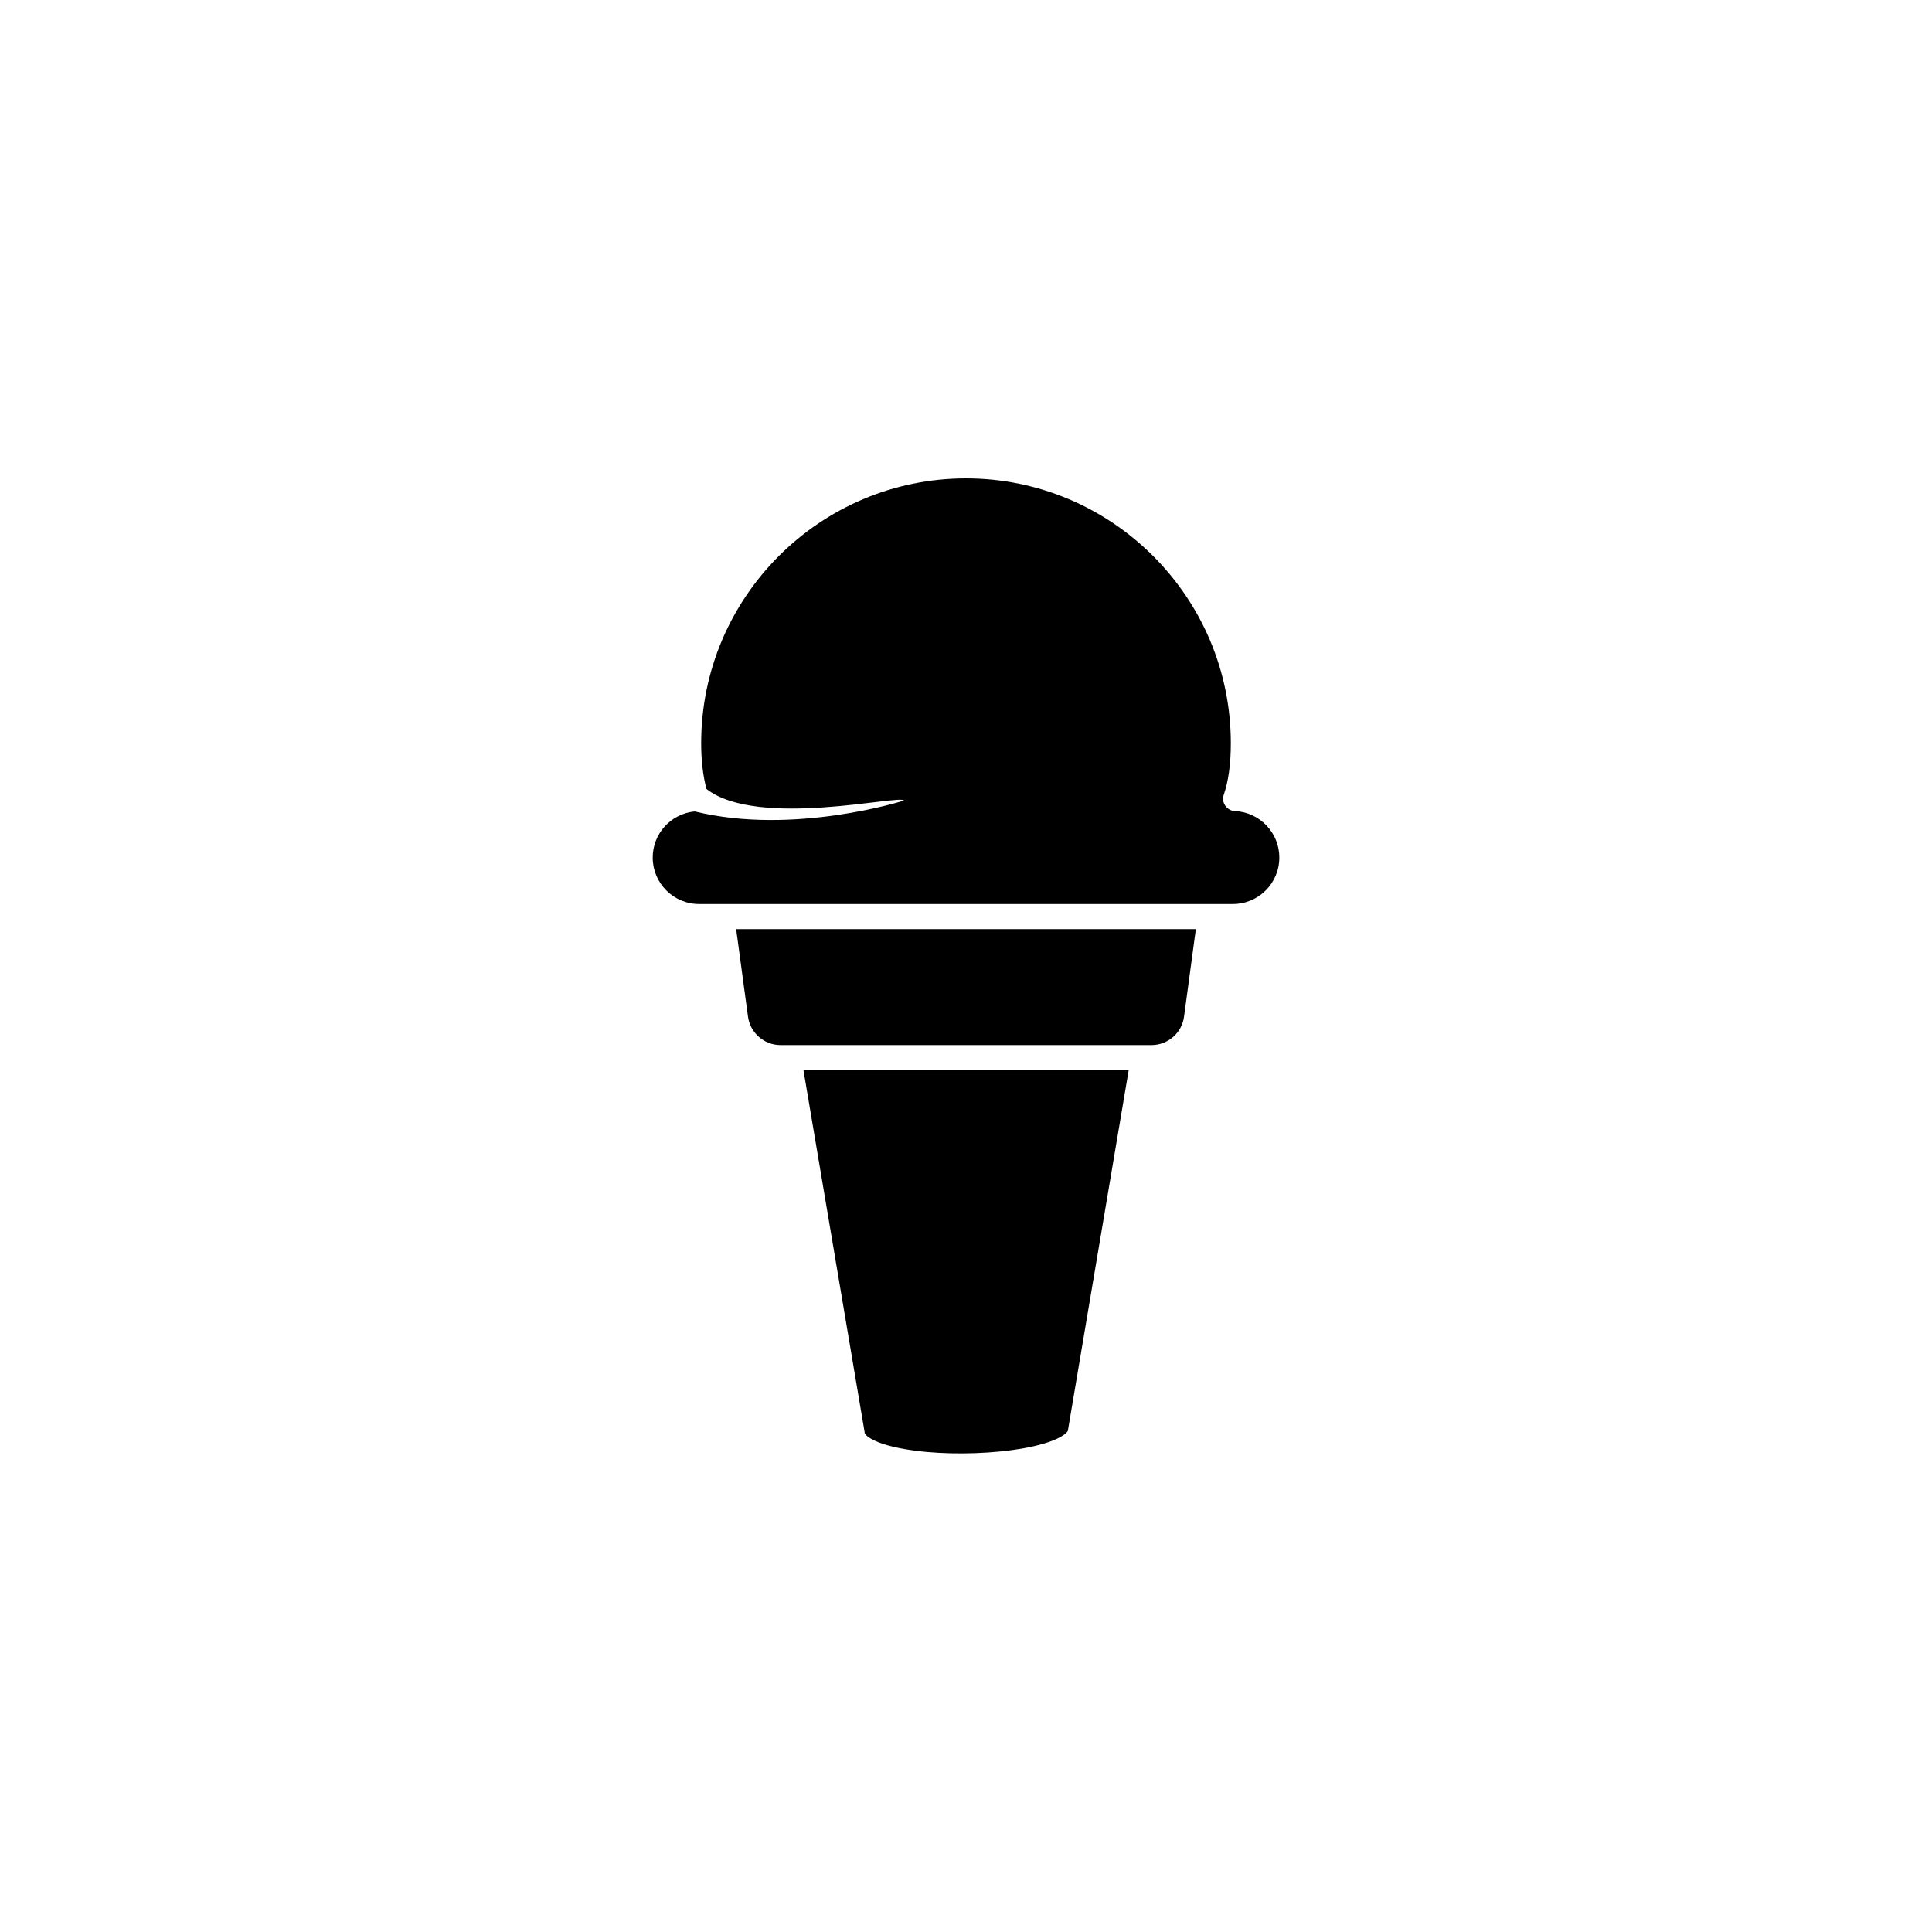
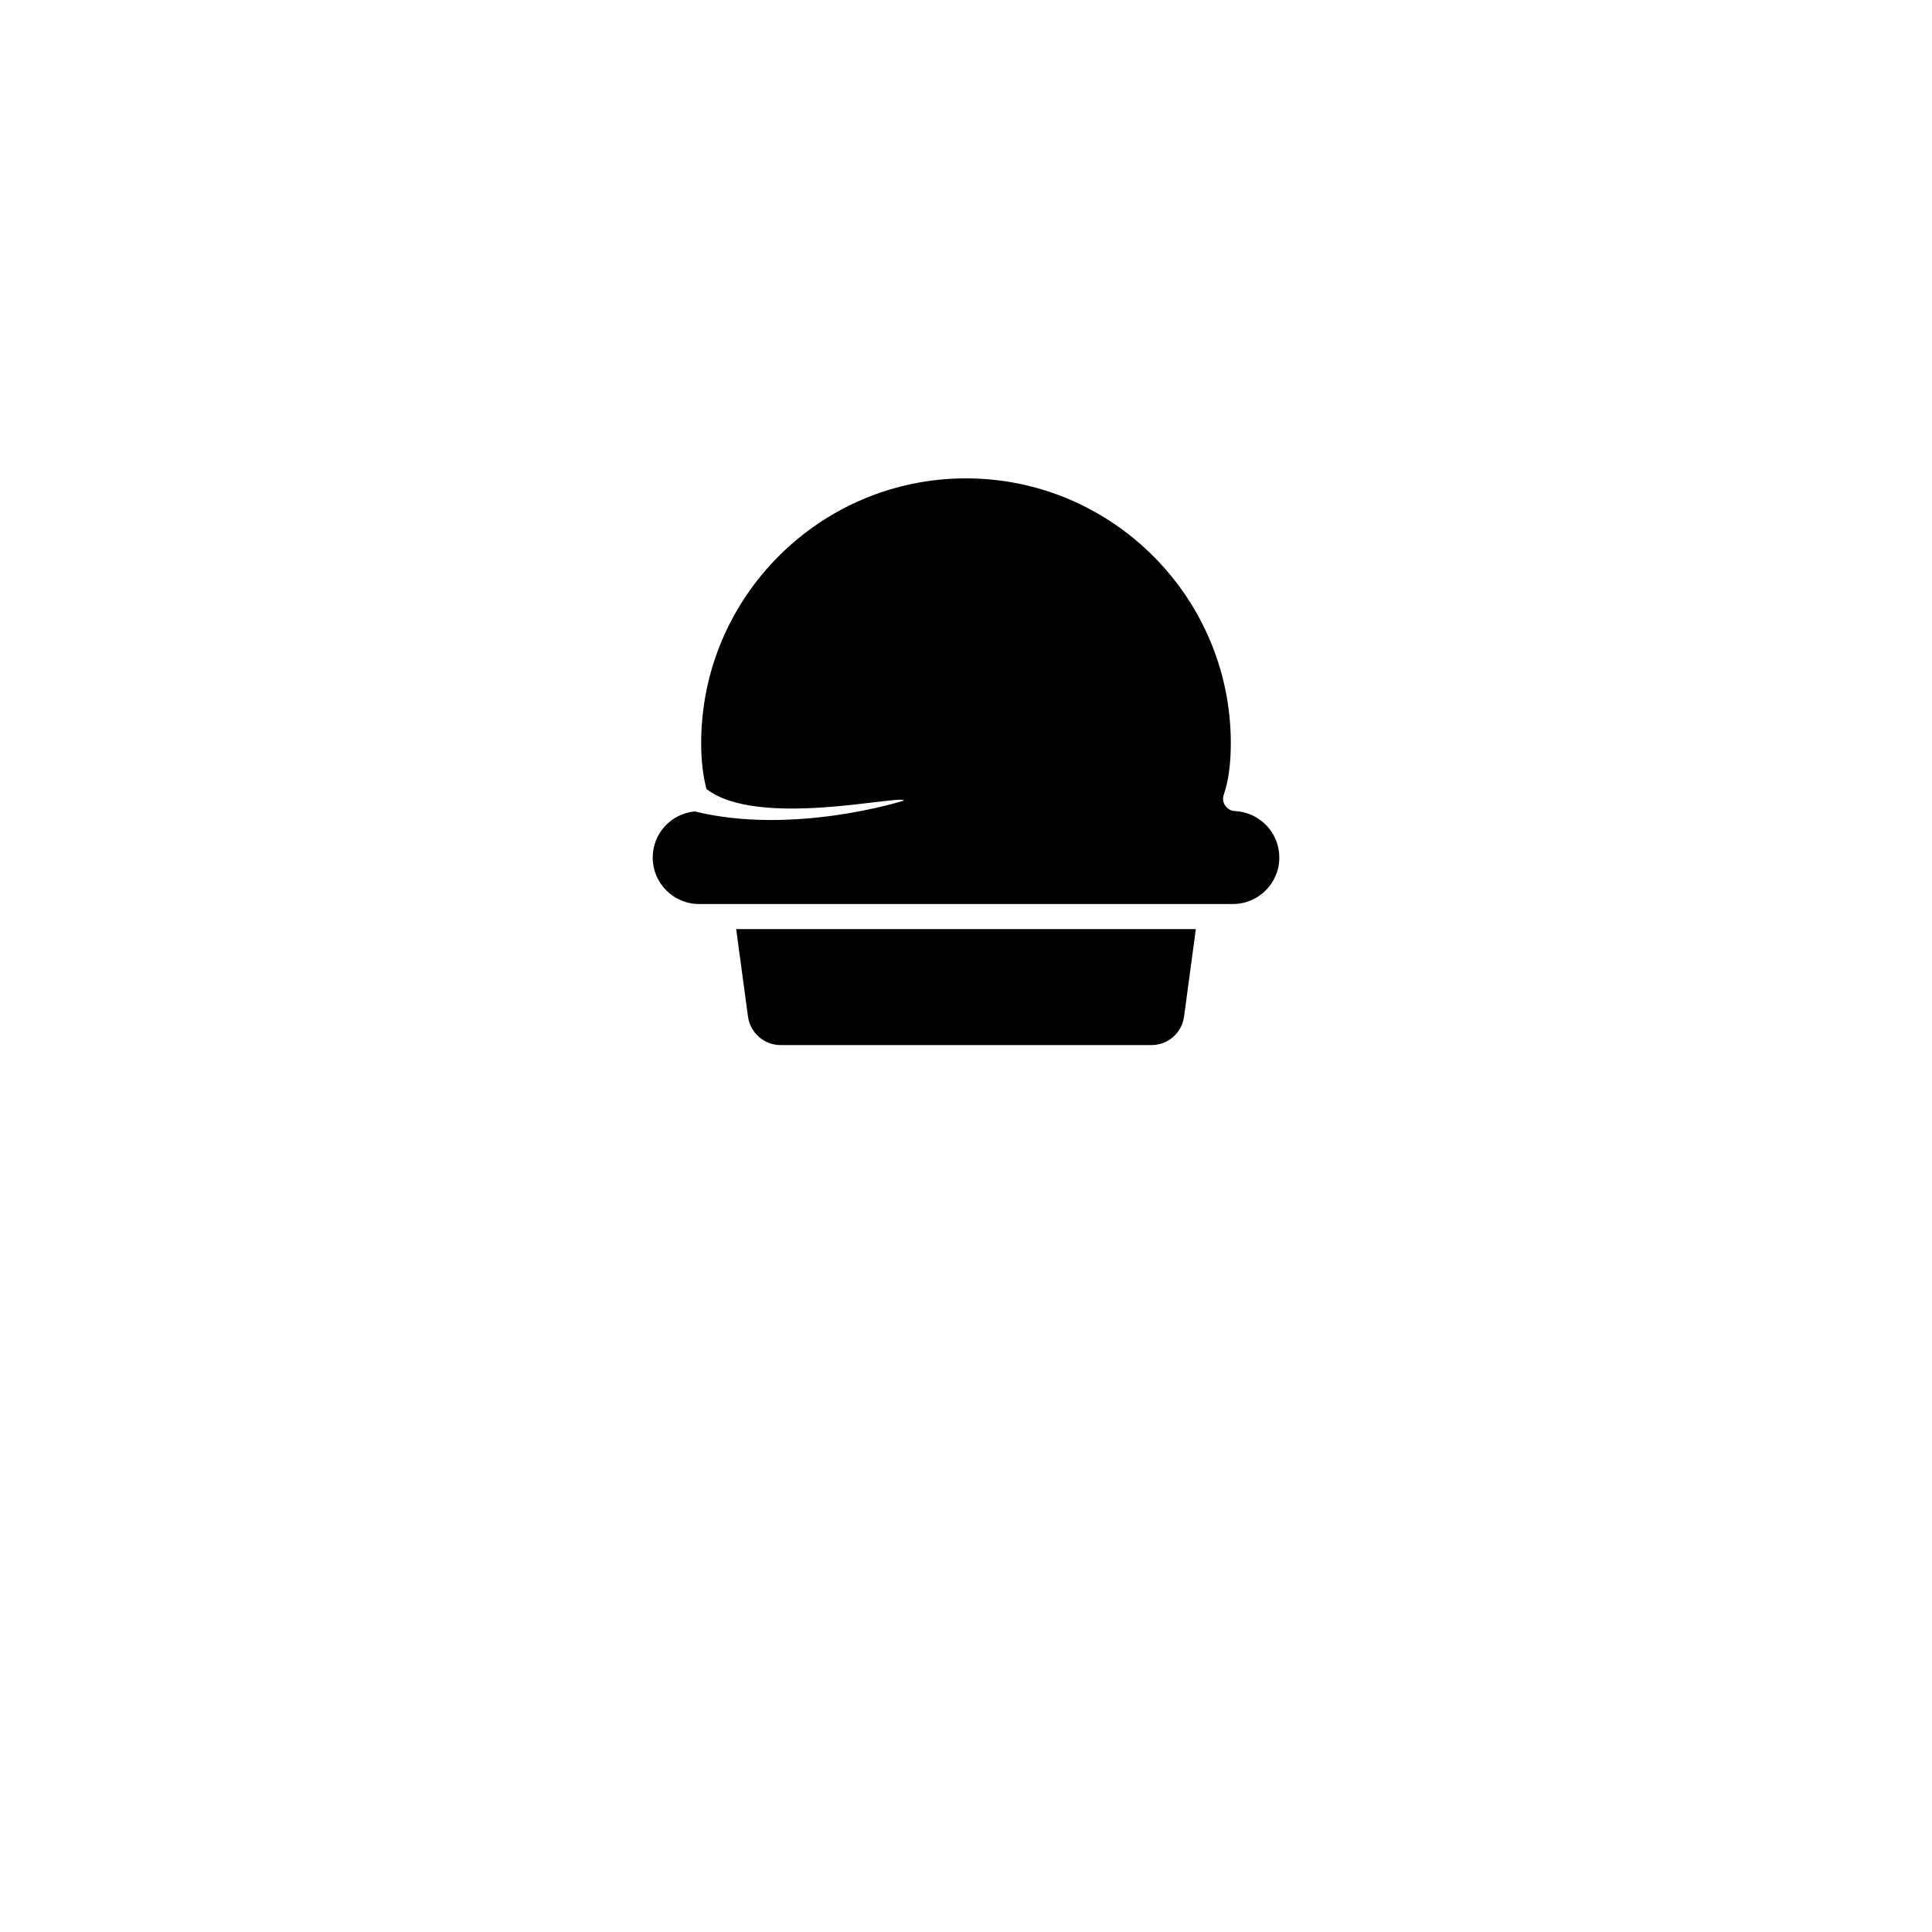
<svg xmlns="http://www.w3.org/2000/svg" fill="#000000" width="800px" height="800px" version="1.1" viewBox="144 144 512 512">
  <g>
-     <path d="m443.12 427.56-16.121 95.574c-0.25 0.754-2.871 3.125-12.043 4.734-7.609 1.309-17.129 1.664-25.492 0.906-5.238-0.504-9.672-1.359-12.695-2.57-2.922-1.16-3.629-2.215-3.629-2.469 0-0.152 0-0.301-0.051-0.453l-16.172-95.723z" />
    <path d="m460.91 390.22-3.125 23.176c-0.555 4.332-4.281 7.559-8.613 7.559h-98.344c-4.332 0-8.062-3.273-8.613-7.609l-3.125-23.125z" />
    <path d="m483.03 371.28c0 6.801-5.543 12.293-12.293 12.293h-141.47c-6.801 0-12.293-5.543-12.293-12.293 0-6.398 4.836-11.637 11.133-12.242 26.301 6.449 55.418-2.871 55.418-2.871-0.402-1.762-38.641 7.559-52.297-3.074-0.906-3.375-1.41-7.457-1.41-12.141 0-38.691 31.488-70.18 70.18-70.18 38.691 0 70.18 31.488 70.18 70.18 0 5.391-0.605 9.977-1.863 13.652-0.352 1.008-0.203 2.066 0.402 2.922 0.605 0.855 1.562 1.41 2.57 1.41 6.606 0.352 11.746 5.742 11.746 12.344z" />
  </g>
</svg>